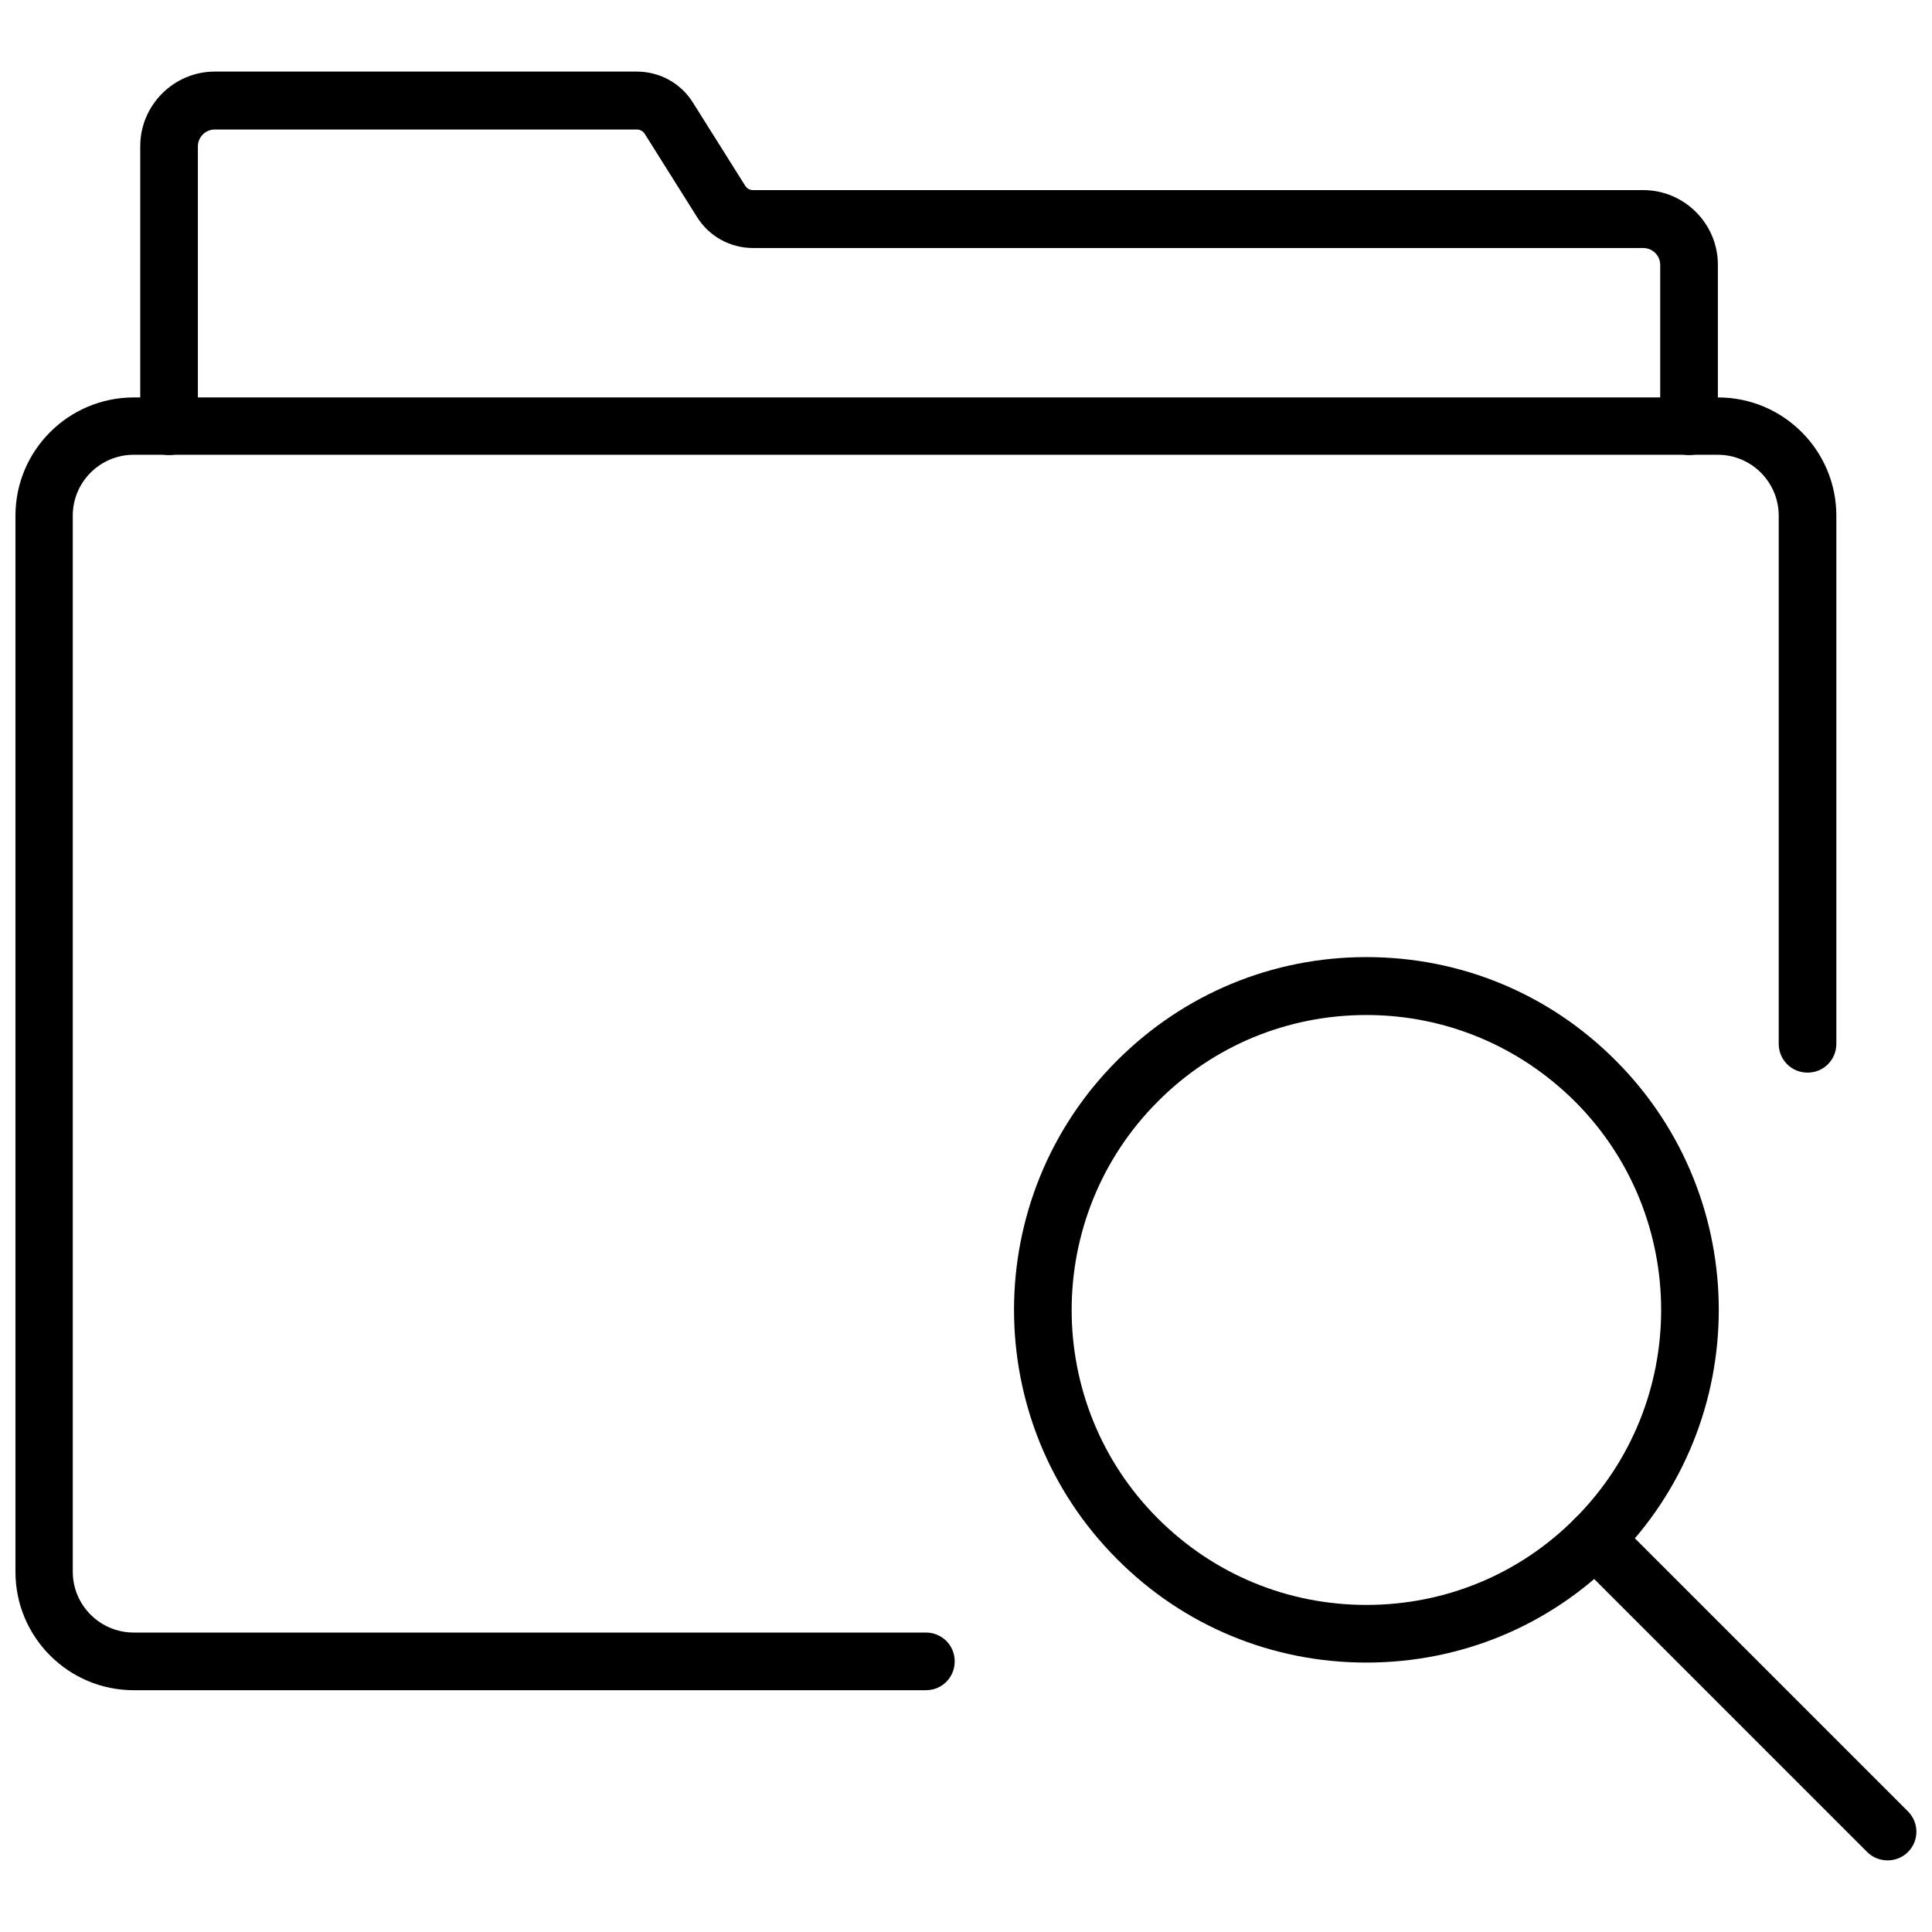
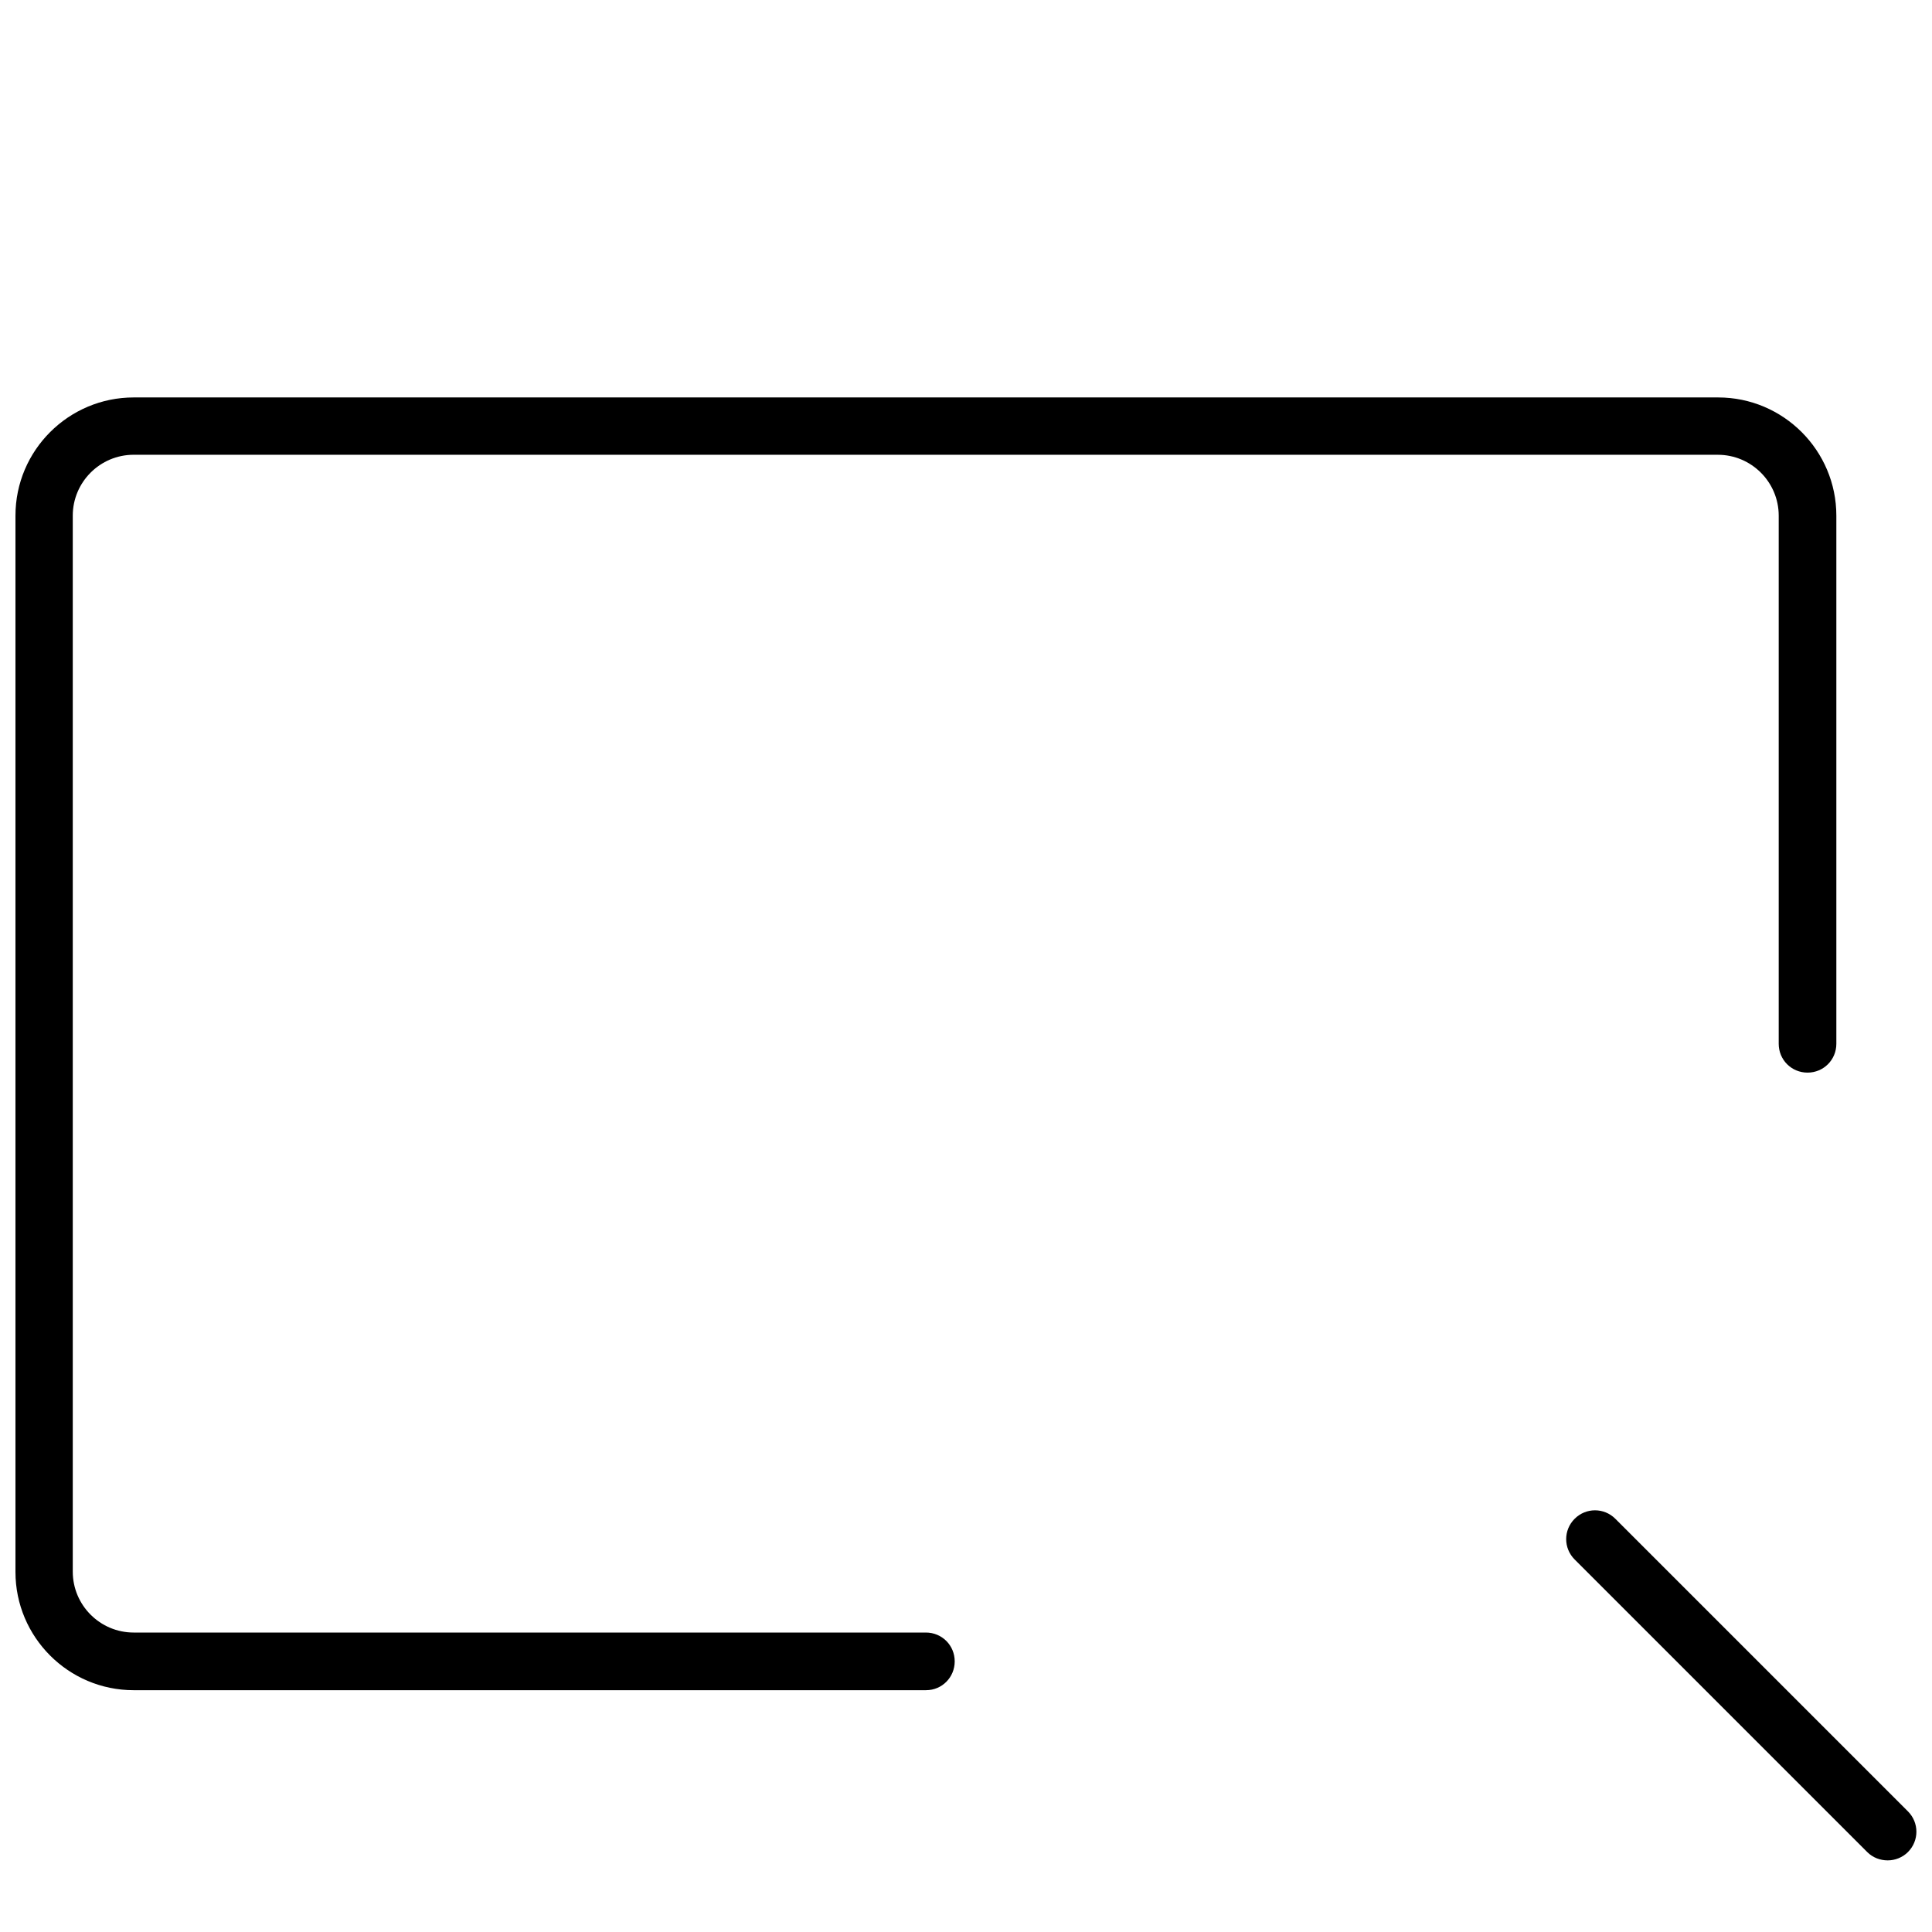
<svg xmlns="http://www.w3.org/2000/svg" width="800px" height="800px" version="1.1" viewBox="144 144 512 512">
  <defs>
    <clipPath id="b">
      <path d="m148.09 249h482.91v343h-482.91z" />
    </clipPath>
    <clipPath id="a">
      <path d="m559 544h92.902v94h-92.902z" />
    </clipPath>
  </defs>
  <g clip-path="url(#b)">
    <path d="m389.45 591.92h-210.02c-17.32 0-31.332-14.09-31.332-31.332v-279.93c0-17.32 14.09-31.332 31.332-31.332h419.89c17.32 0 31.332 14.09 31.332 31.332v139.96c0 4.25-3.387 7.637-7.637 7.637s-7.637-3.387-7.637-7.637v-139.96c0-8.895-7.242-16.137-16.137-16.137l-419.82-0.004c-8.895 0-16.137 7.242-16.137 16.137v279.85c0 8.895 7.242 16.137 16.137 16.137h209.95c4.25 0 7.637 3.387 7.637 7.637 0 4.254-3.387 7.637-7.559 7.637z" />
  </g>
-   <path d="m591.61 264.6c-4.25 0-7.637-3.387-7.637-7.637v-42.746c0-2.519-2.047-4.488-4.488-4.488h-235.84c-6.141 0-11.73-3.07-14.957-8.266l-13.855-22.043c-0.473-0.707-1.258-1.102-2.047-1.102l-111.86 0.004c-2.519 0-4.488 2.047-4.488 4.488v74.156c0 4.25-3.387 7.637-7.637 7.637s-7.637-3.387-7.637-7.637l0.004-74.238c0-10.863 8.895-19.758 19.758-19.758h111.78c6.141 0 11.73 3.07 14.957 8.266l13.855 22.043c0.473 0.707 1.18 1.102 2.047 1.102h235.93c10.863 0 19.758 8.895 19.758 19.758v42.746c0 4.25-3.383 7.715-7.633 7.715z" />
-   <path d="m506.11 584.6c-24.953 0-48.414-9.684-66.047-27.395-36.449-36.449-36.449-95.723 0-132.17 17.633-17.633 41.094-27.395 66.047-27.395s48.414 9.684 66.047 27.395c36.449 36.449 36.449 95.723 0 132.17-17.633 17.711-41.094 27.395-66.047 27.395zm0-171.61c-20.859 0-40.539 8.109-55.262 22.906-30.465 30.465-30.465 80.059 0 110.52 14.801 14.801 34.402 22.906 55.262 22.906s40.539-8.109 55.262-22.906c30.465-30.465 30.465-80.059 0-110.52-14.801-14.719-34.402-22.906-55.262-22.906z" />
  <g clip-path="url(#a)">
    <path d="m644.27 637.02c-1.969 0-3.938-0.707-5.434-2.203l-77.539-77.539c-2.992-2.992-2.992-7.793 0-10.785 2.992-2.992 7.793-2.992 10.785 0l77.539 77.539c2.992 2.992 2.992 7.793 0 10.785-1.414 1.418-3.383 2.203-5.352 2.203z" />
  </g>
</svg>